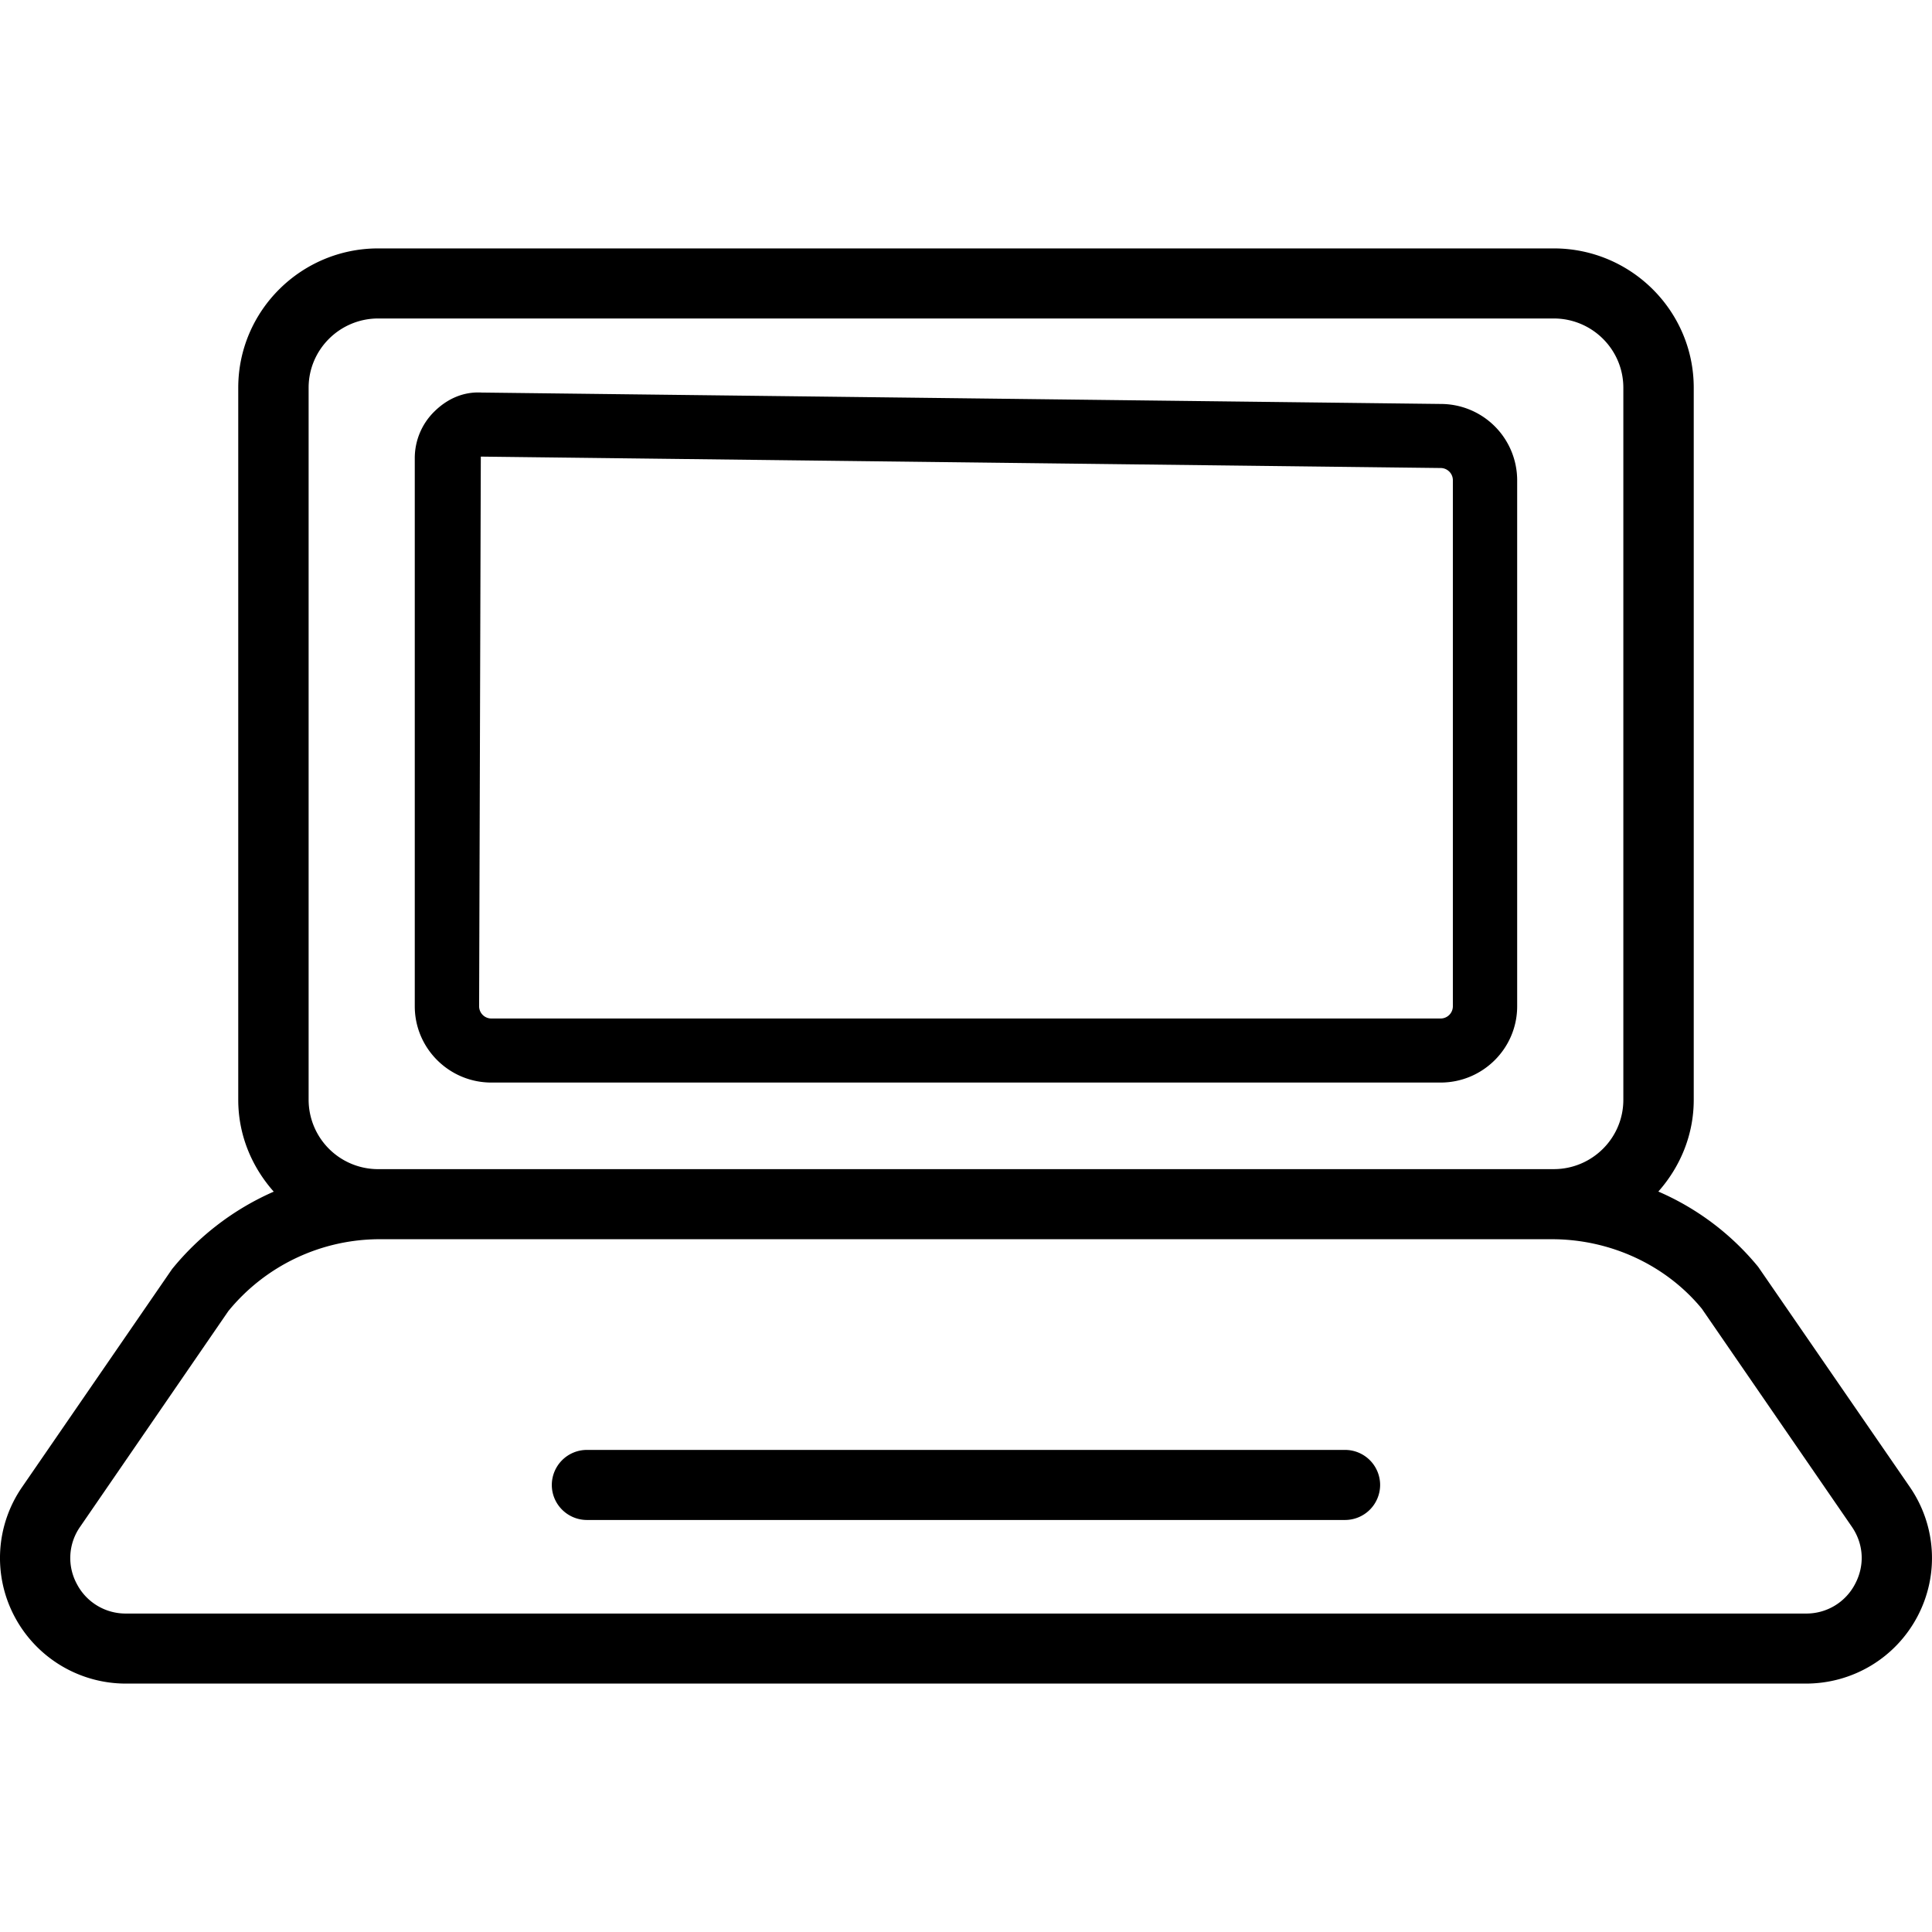
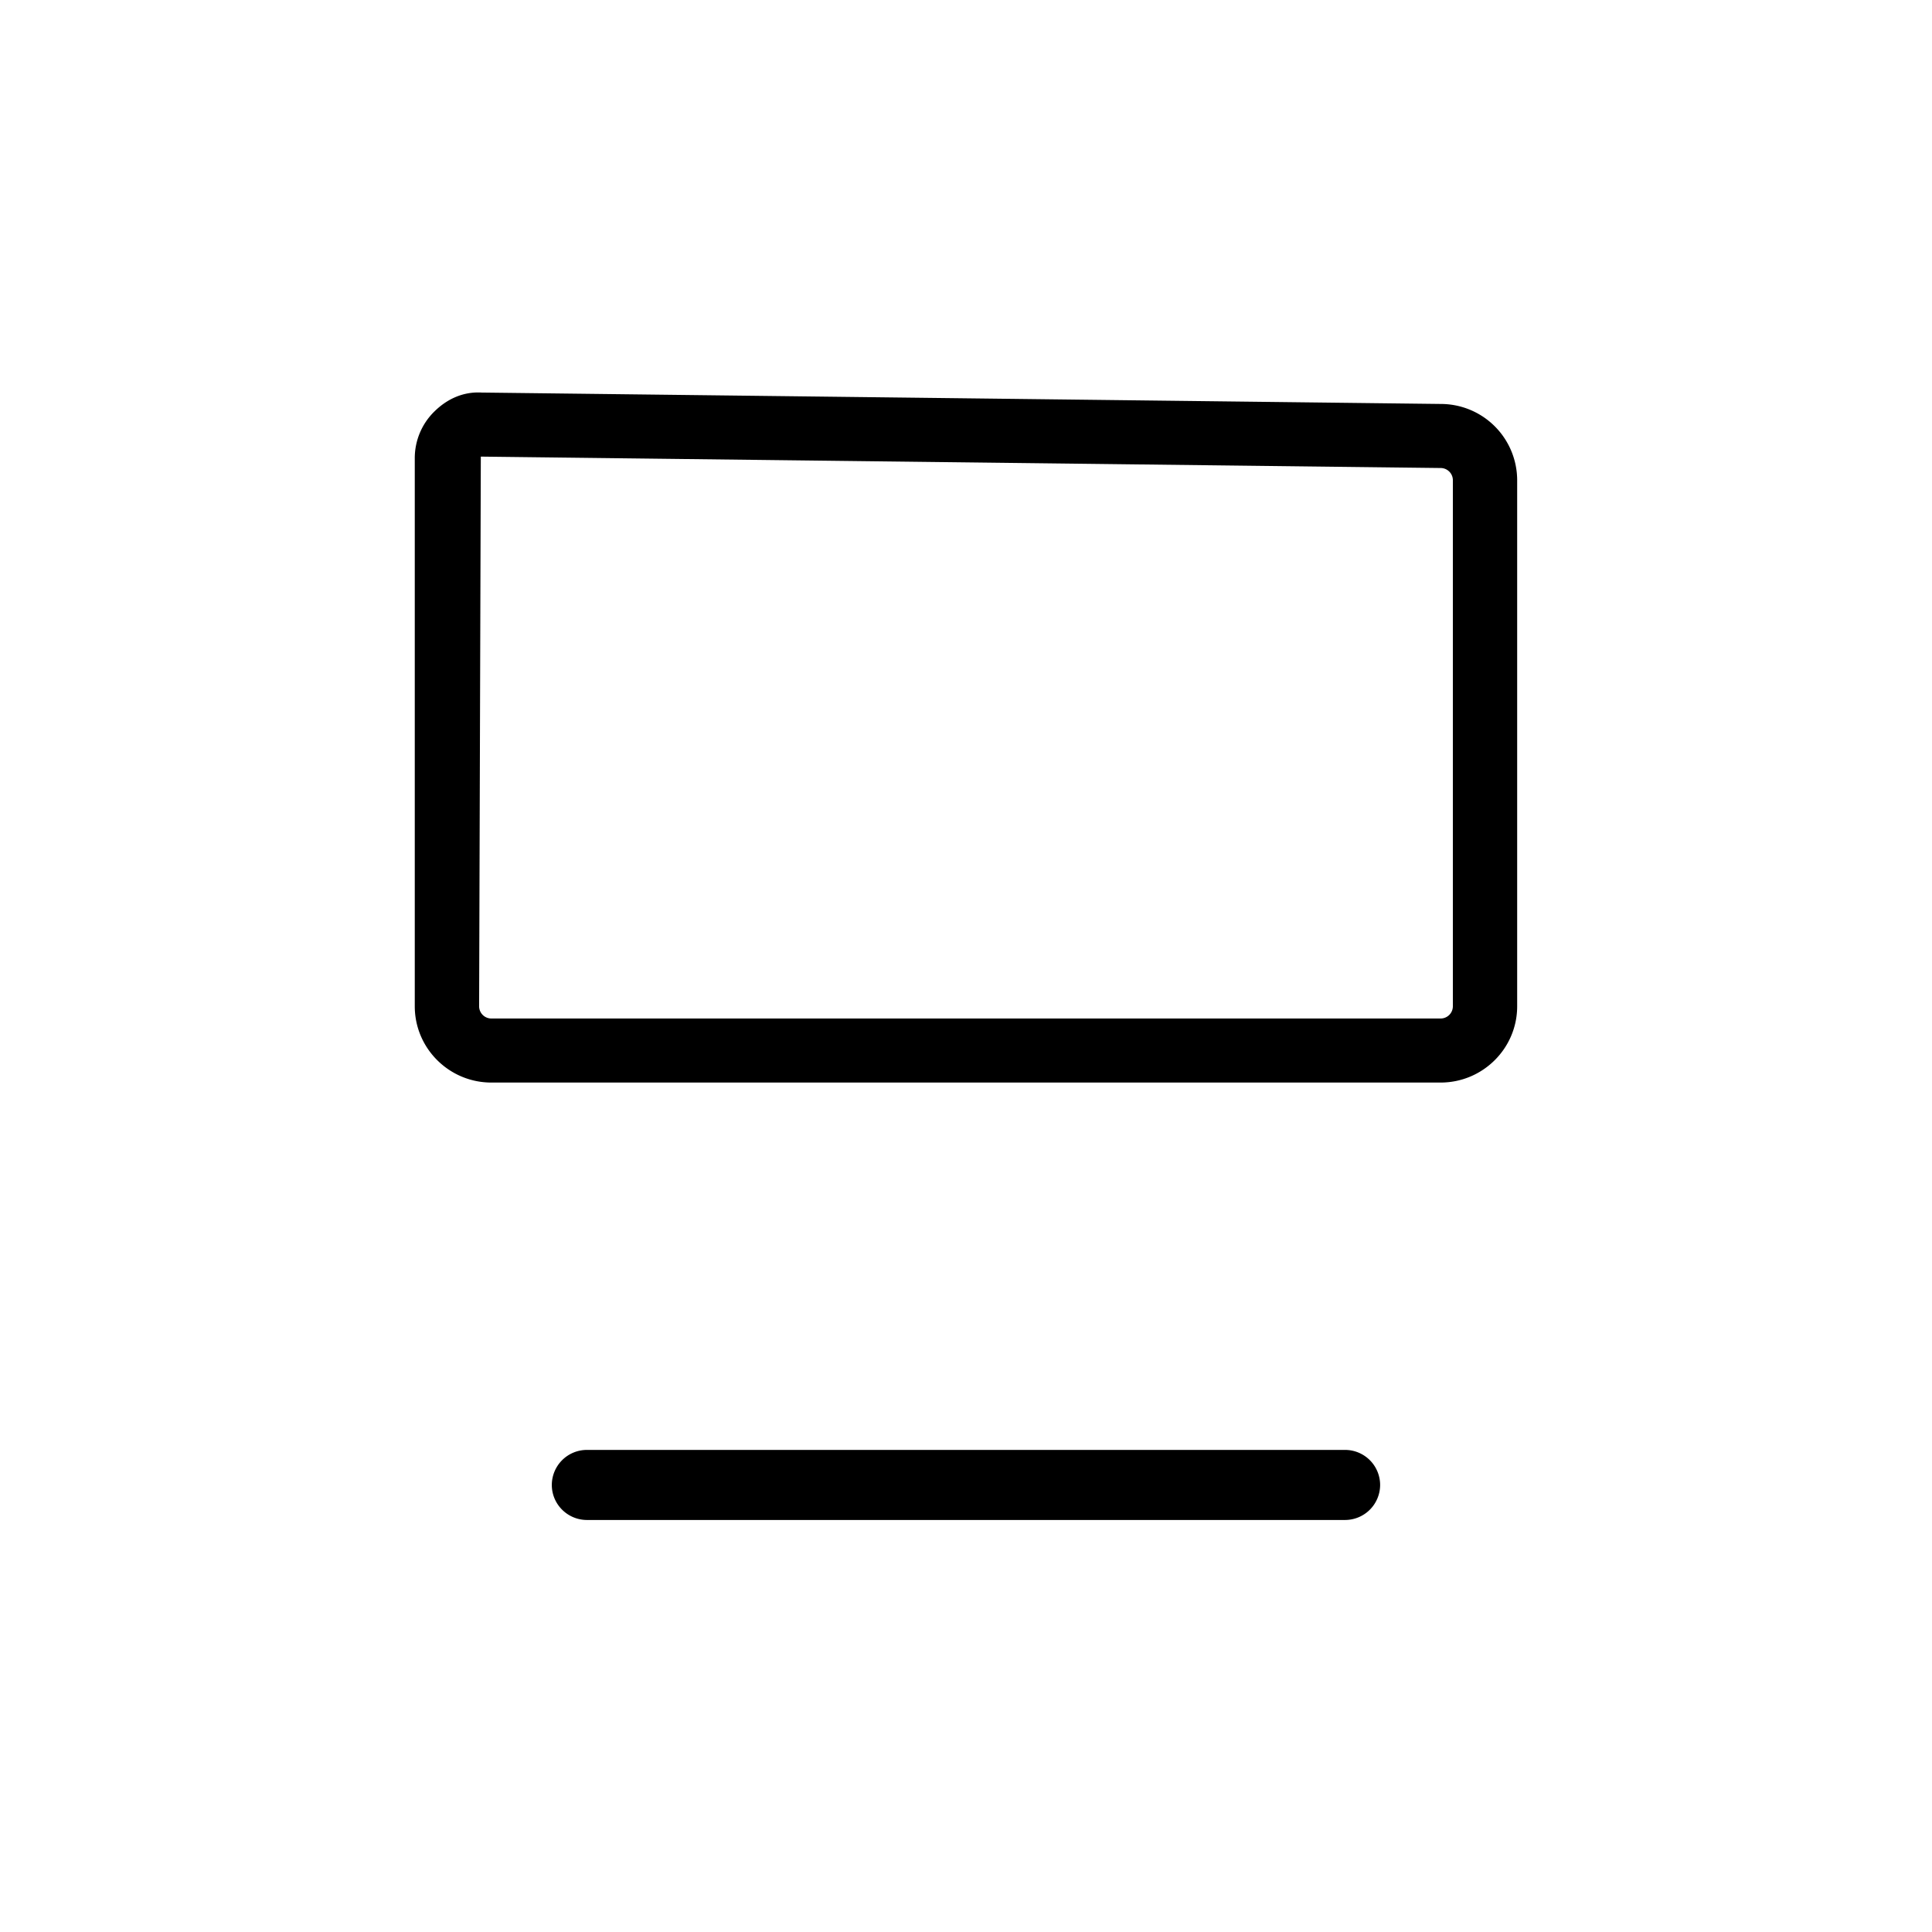
<svg xmlns="http://www.w3.org/2000/svg" preserveAspectRatio="xMidYMid meet" data-bbox="47.501 61 105 77.999" viewBox="47.501 61 105 77.999" height="200" width="200" data-type="color" role="presentation" aria-hidden="true" aria-label="">
  <defs>
    <style>#comp-l5cdk1h6 svg [data-color="1"] {fill: #000000;}</style>
  </defs>
  <g>
    <path d="M125.814 69.454l-52.14-.62c-1.006-.057-1.878.352-2.565 1.029a3.544 3.544 0 0 0-1.066 2.544v29.782c0 2.286 1.868 4.145 4.163 4.145h51.587c2.296 0 4.163-1.859 4.163-4.145v-28.59a4.152 4.152 0 0 0-4.142-4.145zm.647 32.735a.666.666 0 0 1-.667.664H74.207a.666.666 0 0 1-.667-.664l.092-29.874 52.162.62c.369 0 .667.298.667.664v28.59z" fill="#000000" data-color="1" />
-     <path d="M151.3 128.32l-8.247-11.972a14.406 14.406 0 0 0-5.425-4.09c1.182-1.335 1.924-3.067 1.924-4.984V68.571c0-4.175-3.411-7.571-7.607-7.571H68.056c-4.196 0-7.607 3.396-7.607 7.571v38.702c0 1.92.743 3.654 1.929 4.99a14.742 14.742 0 0 0-5.527 4.21l-8.15 11.846a6.79 6.79 0 0 0-.408 7.038 6.844 6.844 0 0 0 6.063 3.642h91.289c2.55 0 4.871-1.393 6.061-3.639s1.033-4.943-.406-7.04zm-83.244-17.28a3.776 3.776 0 0 1-3.782-3.766V68.571c0-2.075 1.696-3.763 3.782-3.763h63.888c2.087 0 3.782 1.688 3.782 3.763v38.702c0 2.078-1.696 3.766-3.782 3.766H68.056zm80.266 22.543a2.979 2.979 0 0 1-2.677 1.609H54.356a2.986 2.986 0 0 1-2.679-1.609 2.958 2.958 0 0 1 .182-3.111l8.053-11.719a10.627 10.627 0 0 1 8.257-3.905h63.664c3.217 0 6.225 1.423 8.16 3.778l8.15 11.846c.647.939.714 2.104.179 3.111z" fill="#000000" data-color="1" />
    <path d="M120.597 126.299H79.403a1.908 1.908 0 0 0-1.912 1.904c0 1.051.857 1.904 1.912 1.904h41.193a1.908 1.908 0 0 0 1.912-1.904 1.907 1.907 0 0 0-1.911-1.904z" fill="#000000" data-color="1" />
  </g>
</svg>